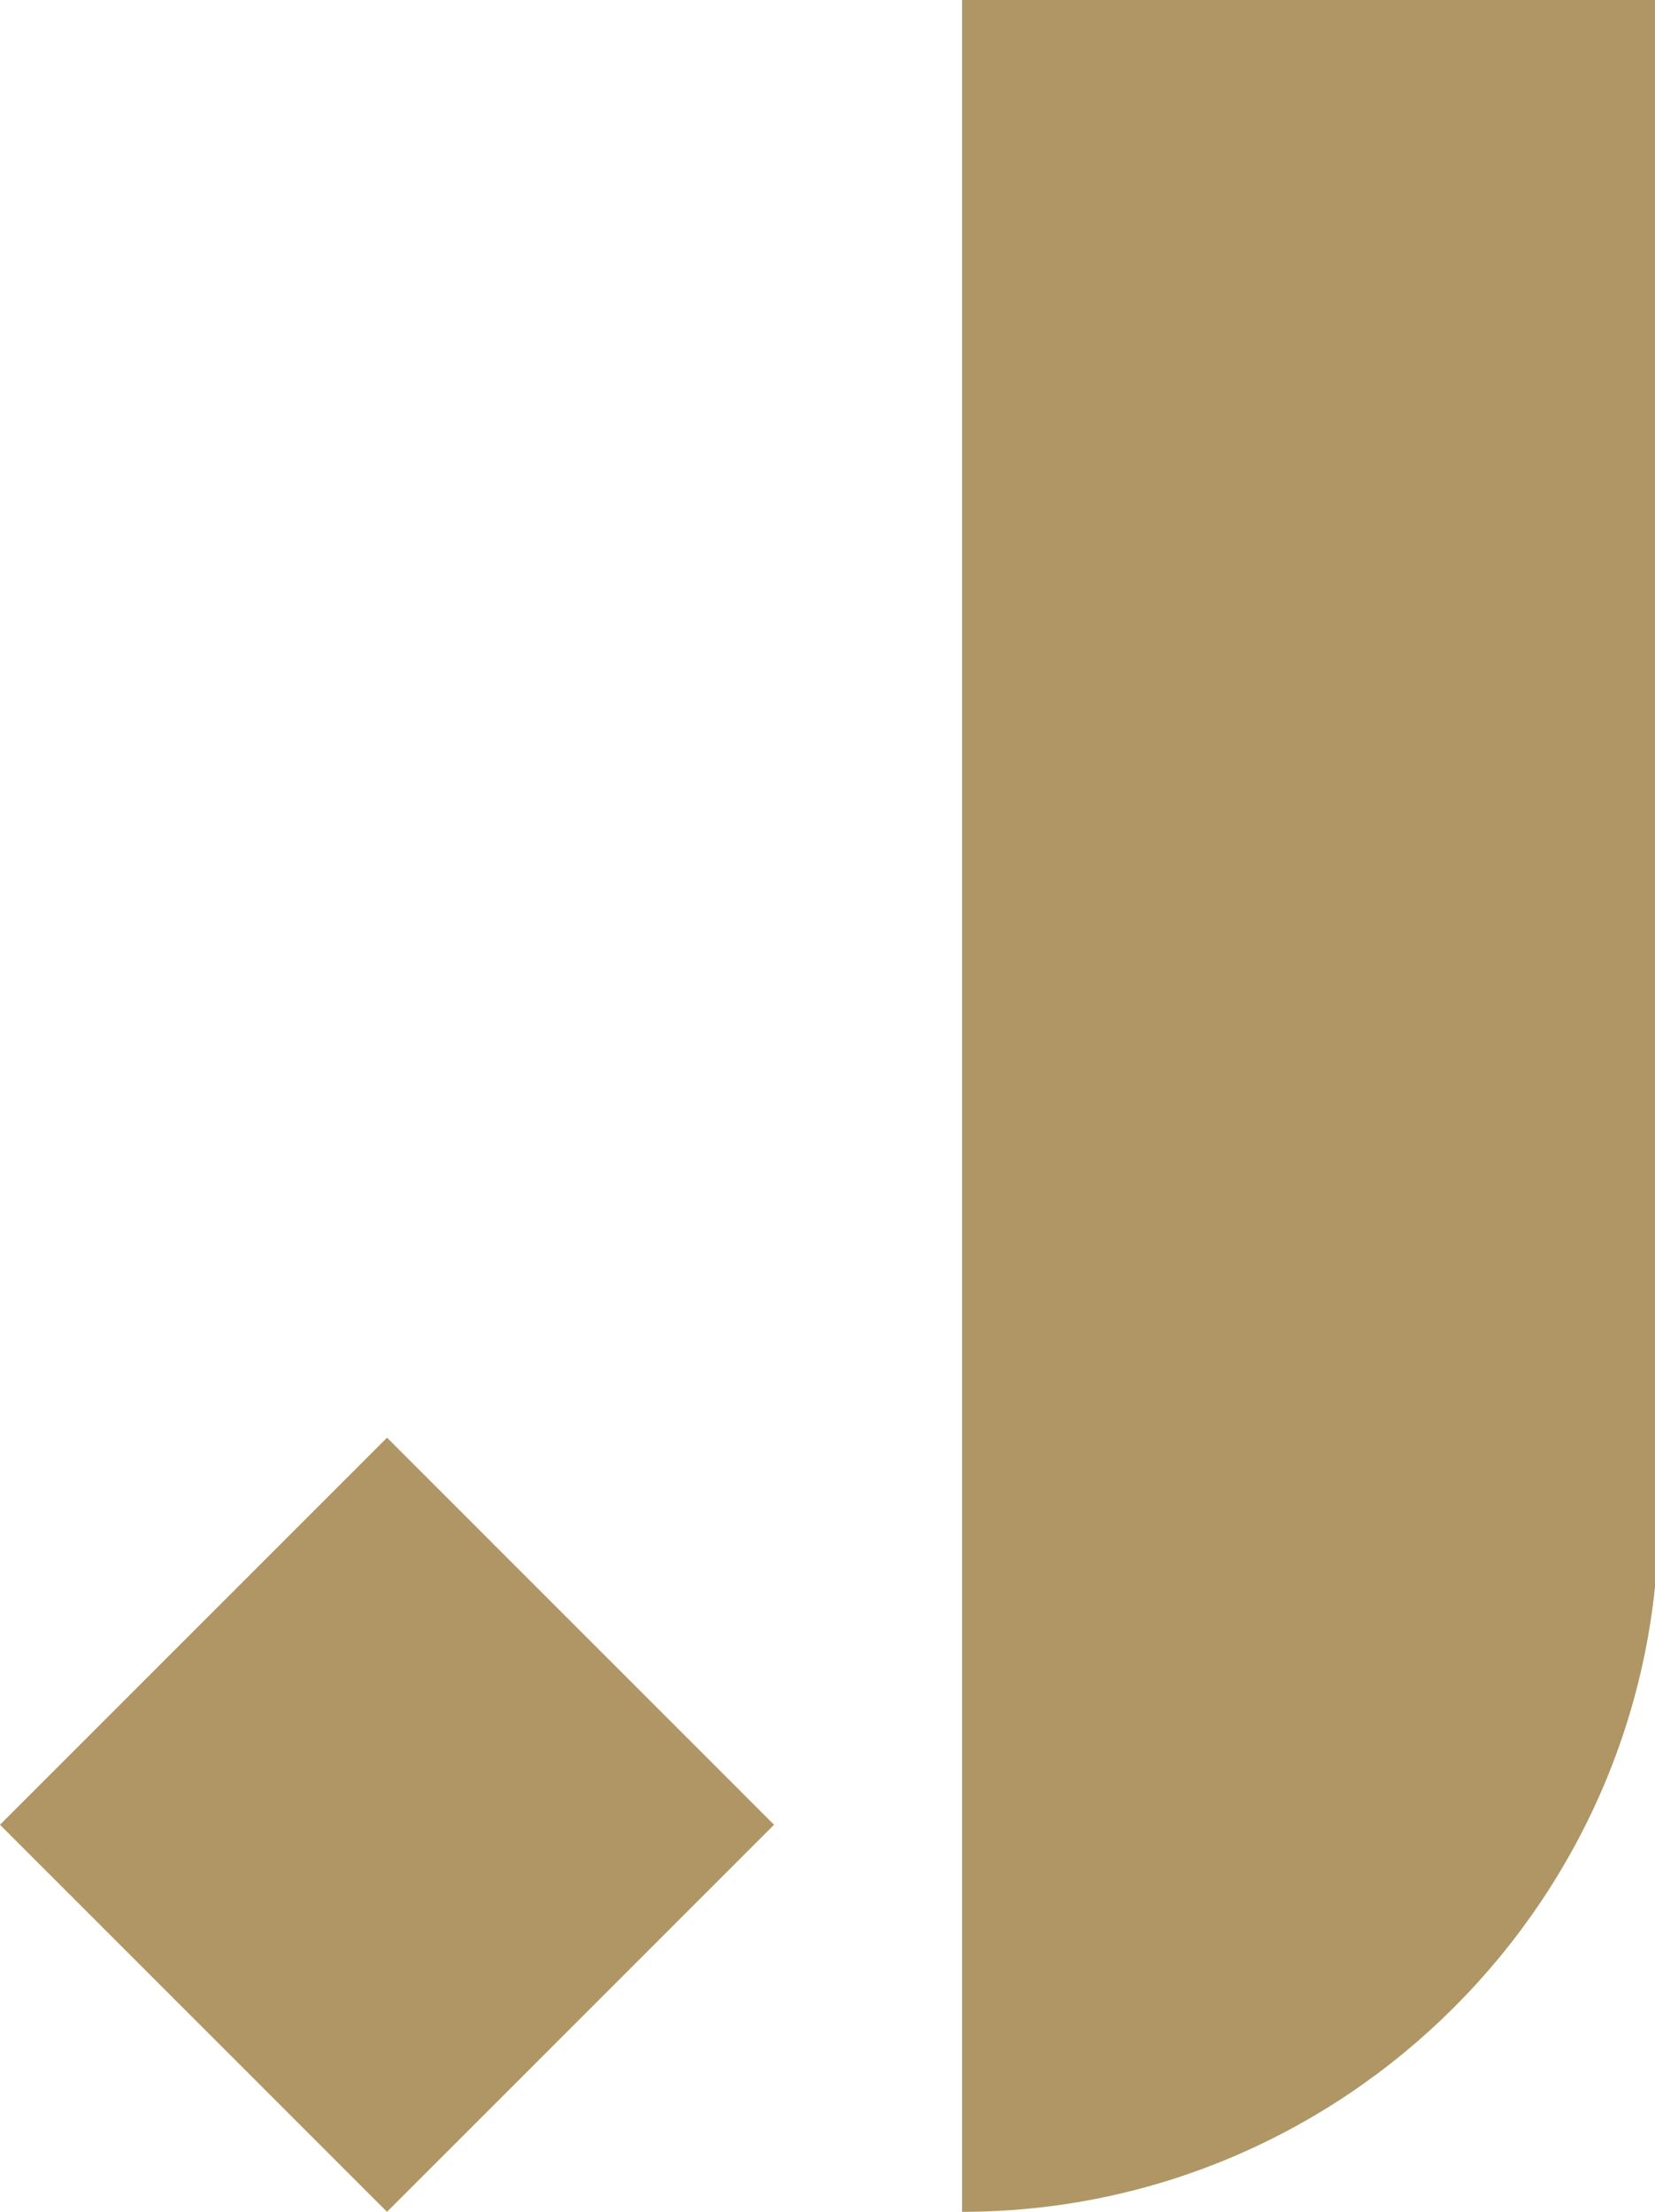
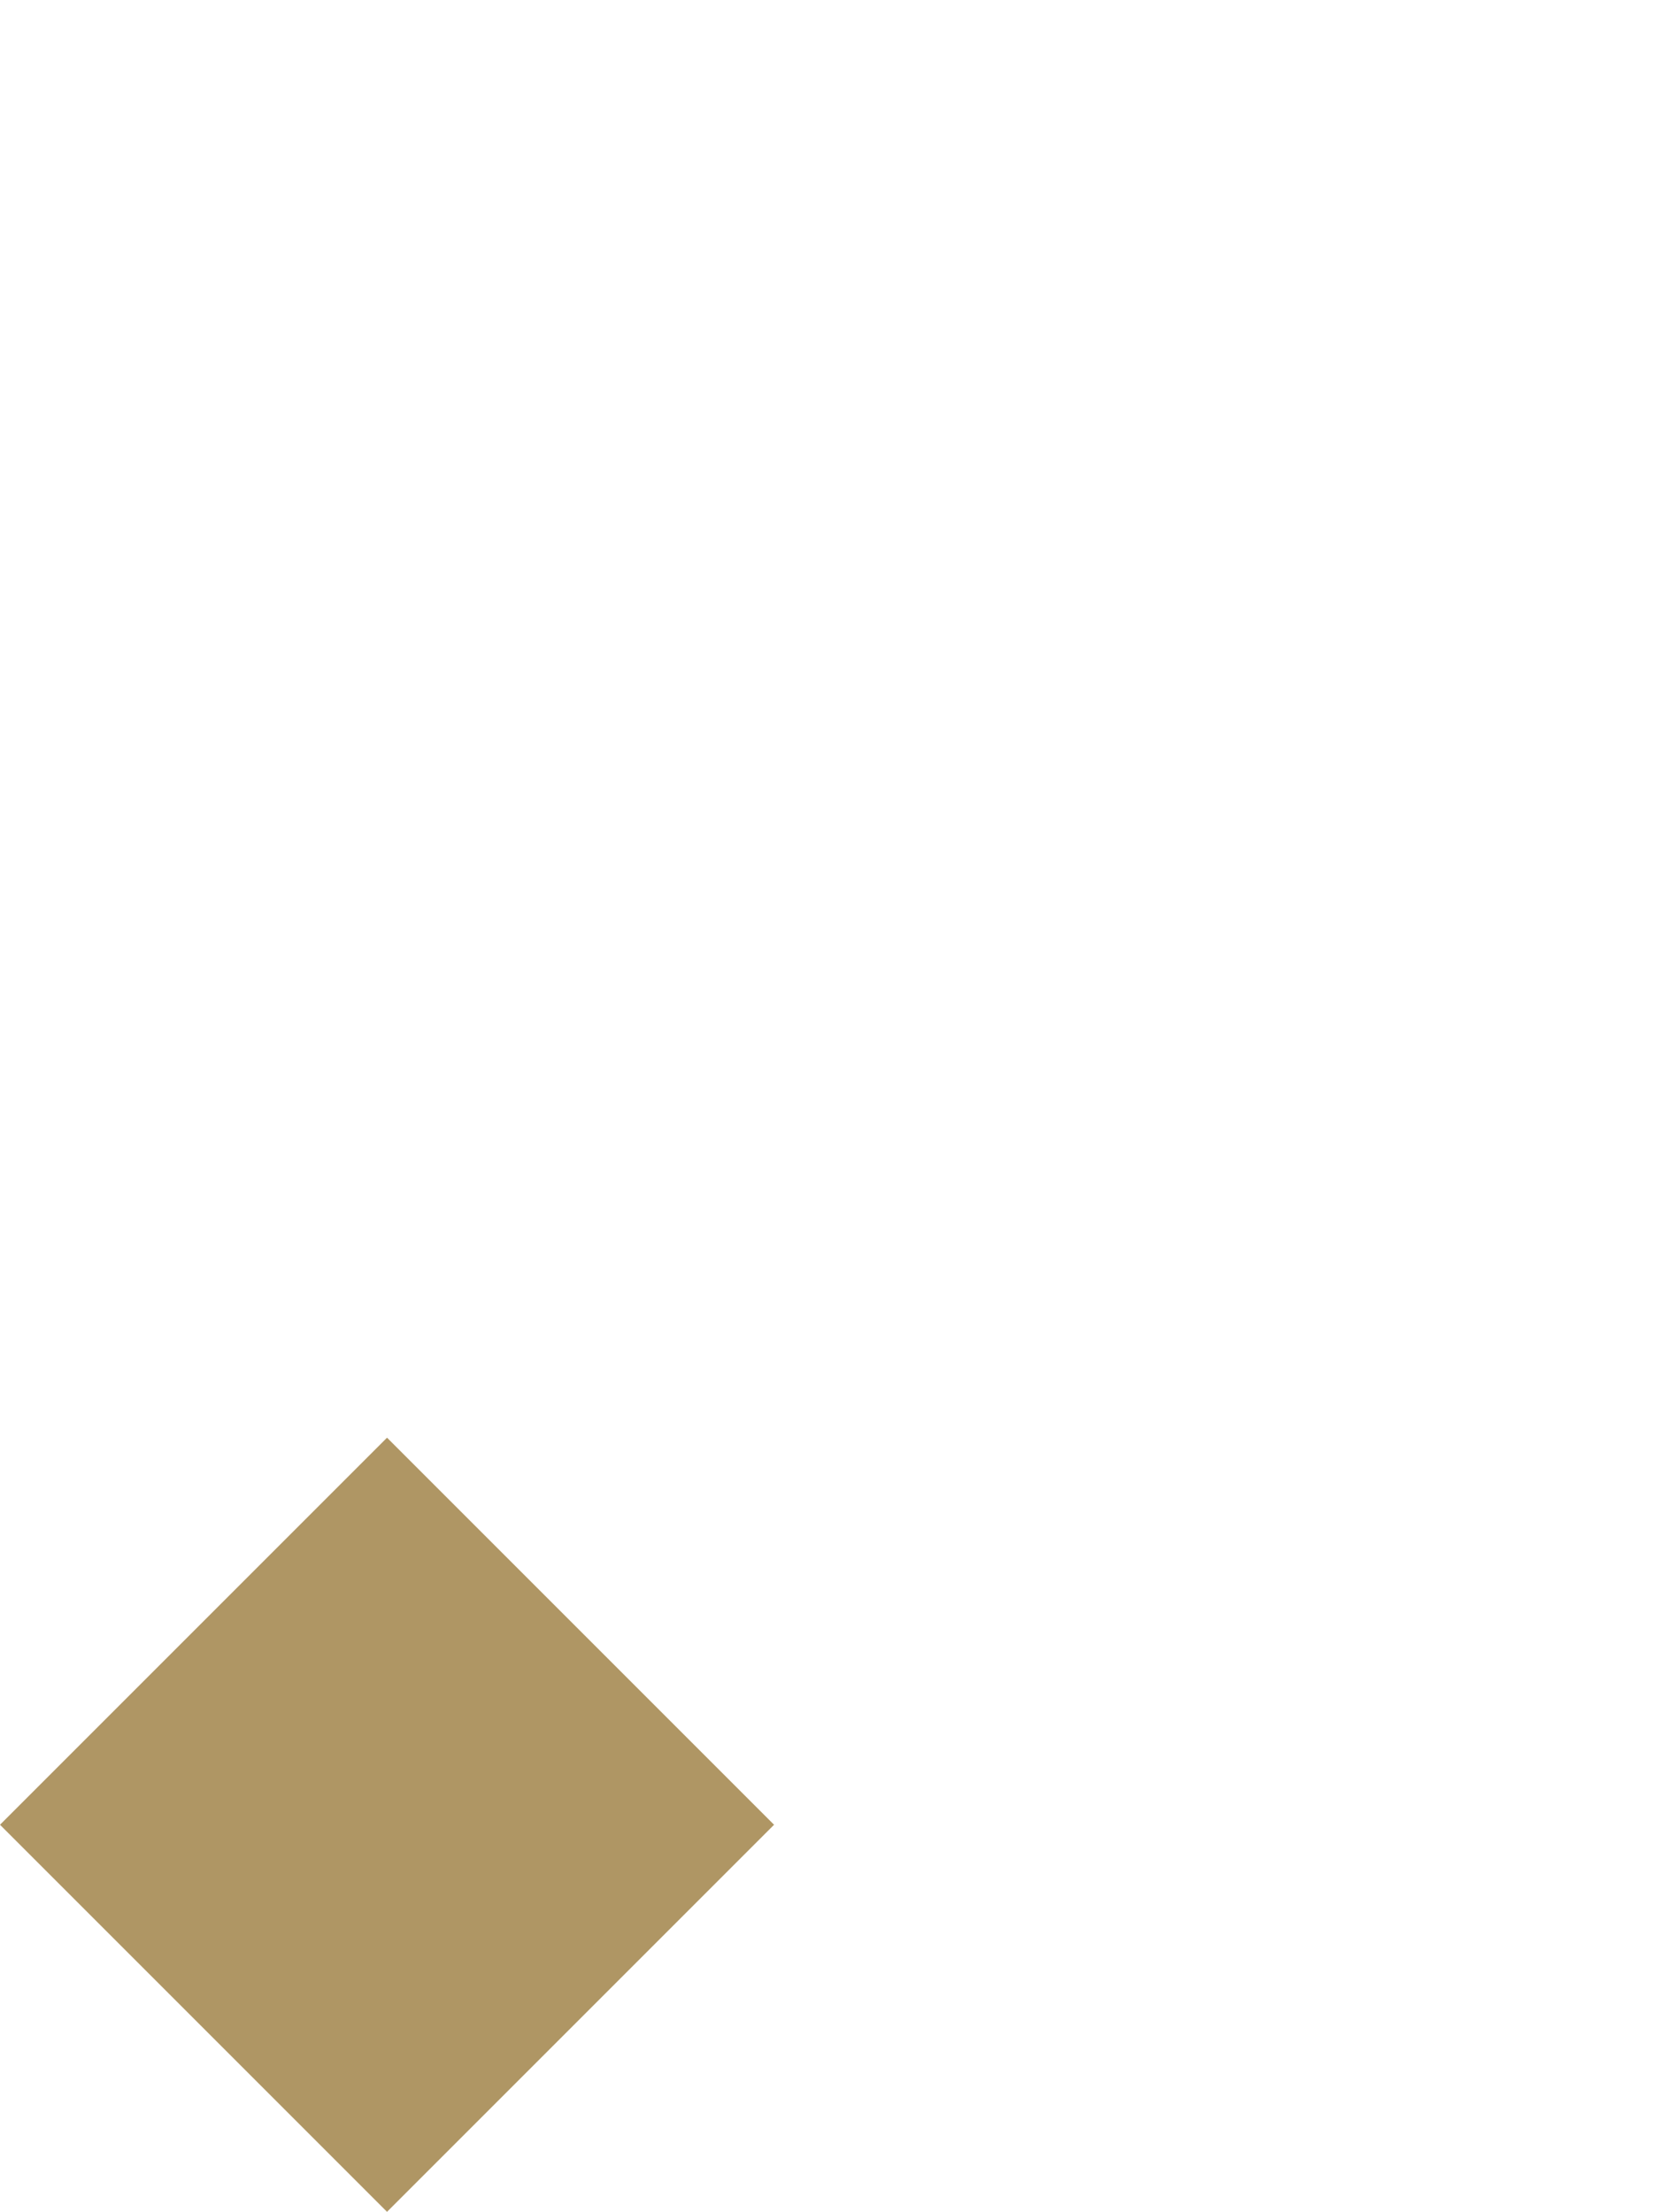
<svg xmlns="http://www.w3.org/2000/svg" version="1.1" id="Layer_1" x="0px" y="0px" viewBox="0 0 44.9 60" style="enable-background:new 0 0 44.9 60;" xml:space="preserve">
  <style type="text/css">
  .st0{fill:#AF9664;}
 </style>
  <g>
    <g>
      <g>
        <path class="st0" d="M10.5,39L0,49.5L10.5,60L21,49.5L10.5,39z">
    </path>
-         <path class="st0" d="M26.1,0v60c10.4,0,18.9-8.5,18.9-18.9V0H26.1z">
-     </path>
      </g>
    </g>
  </g>
</svg>